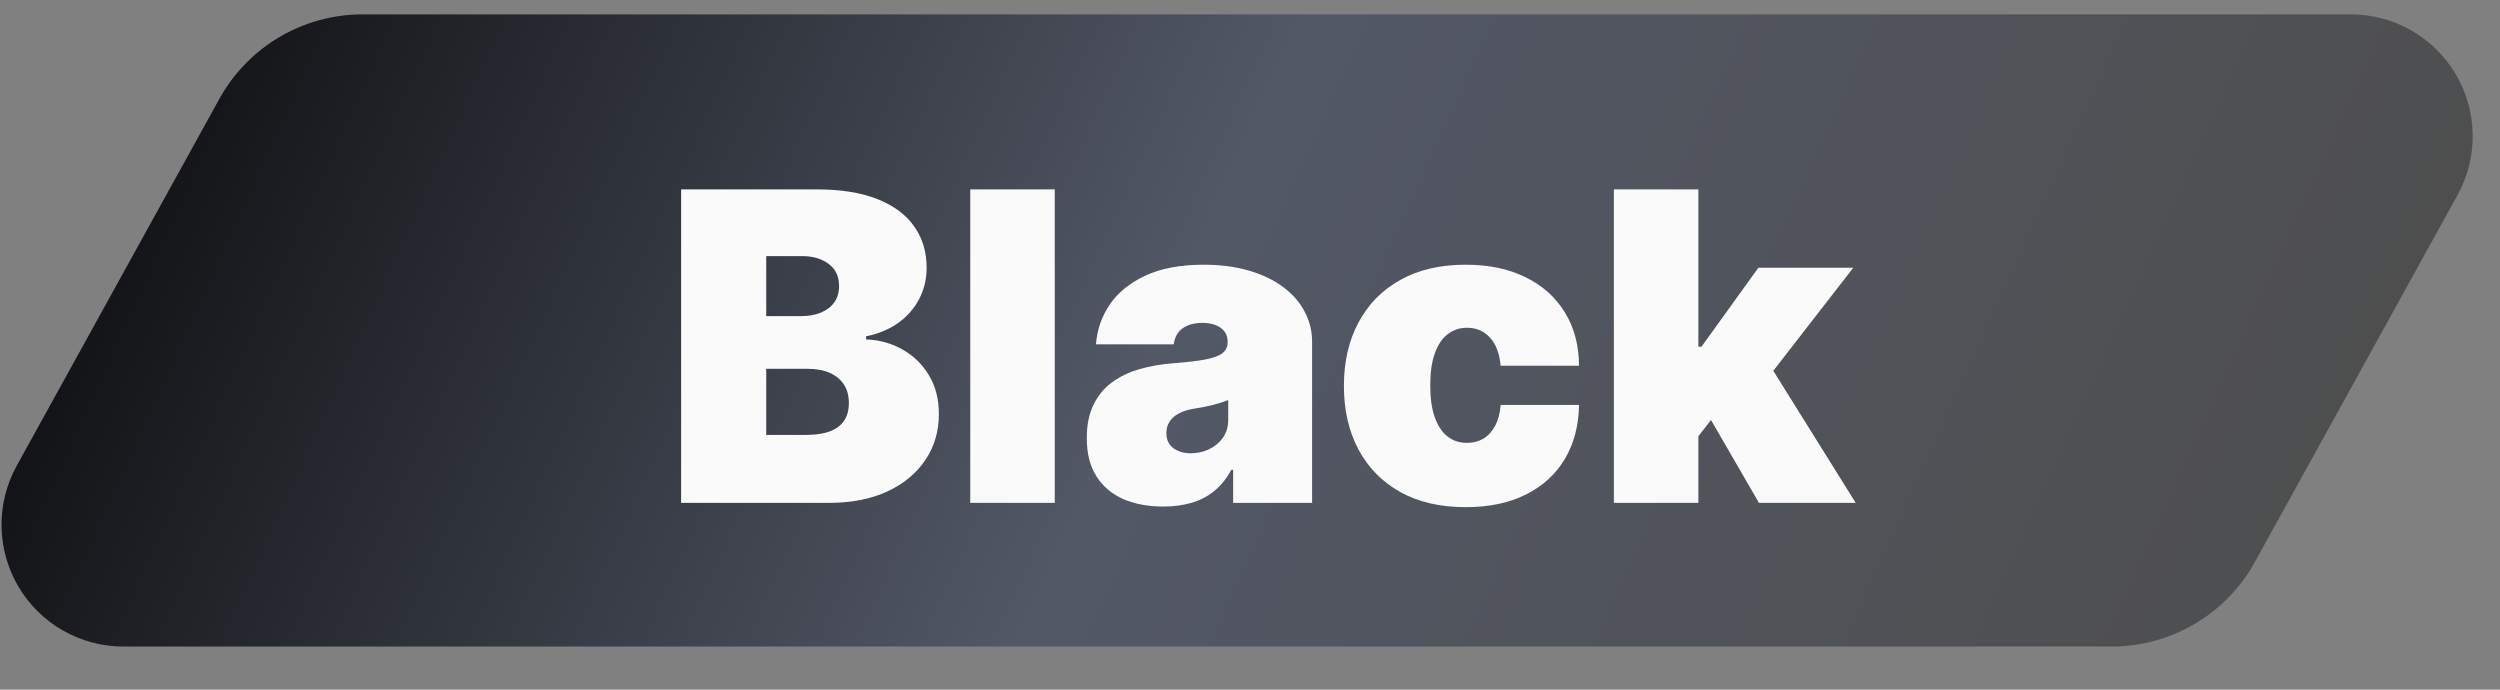
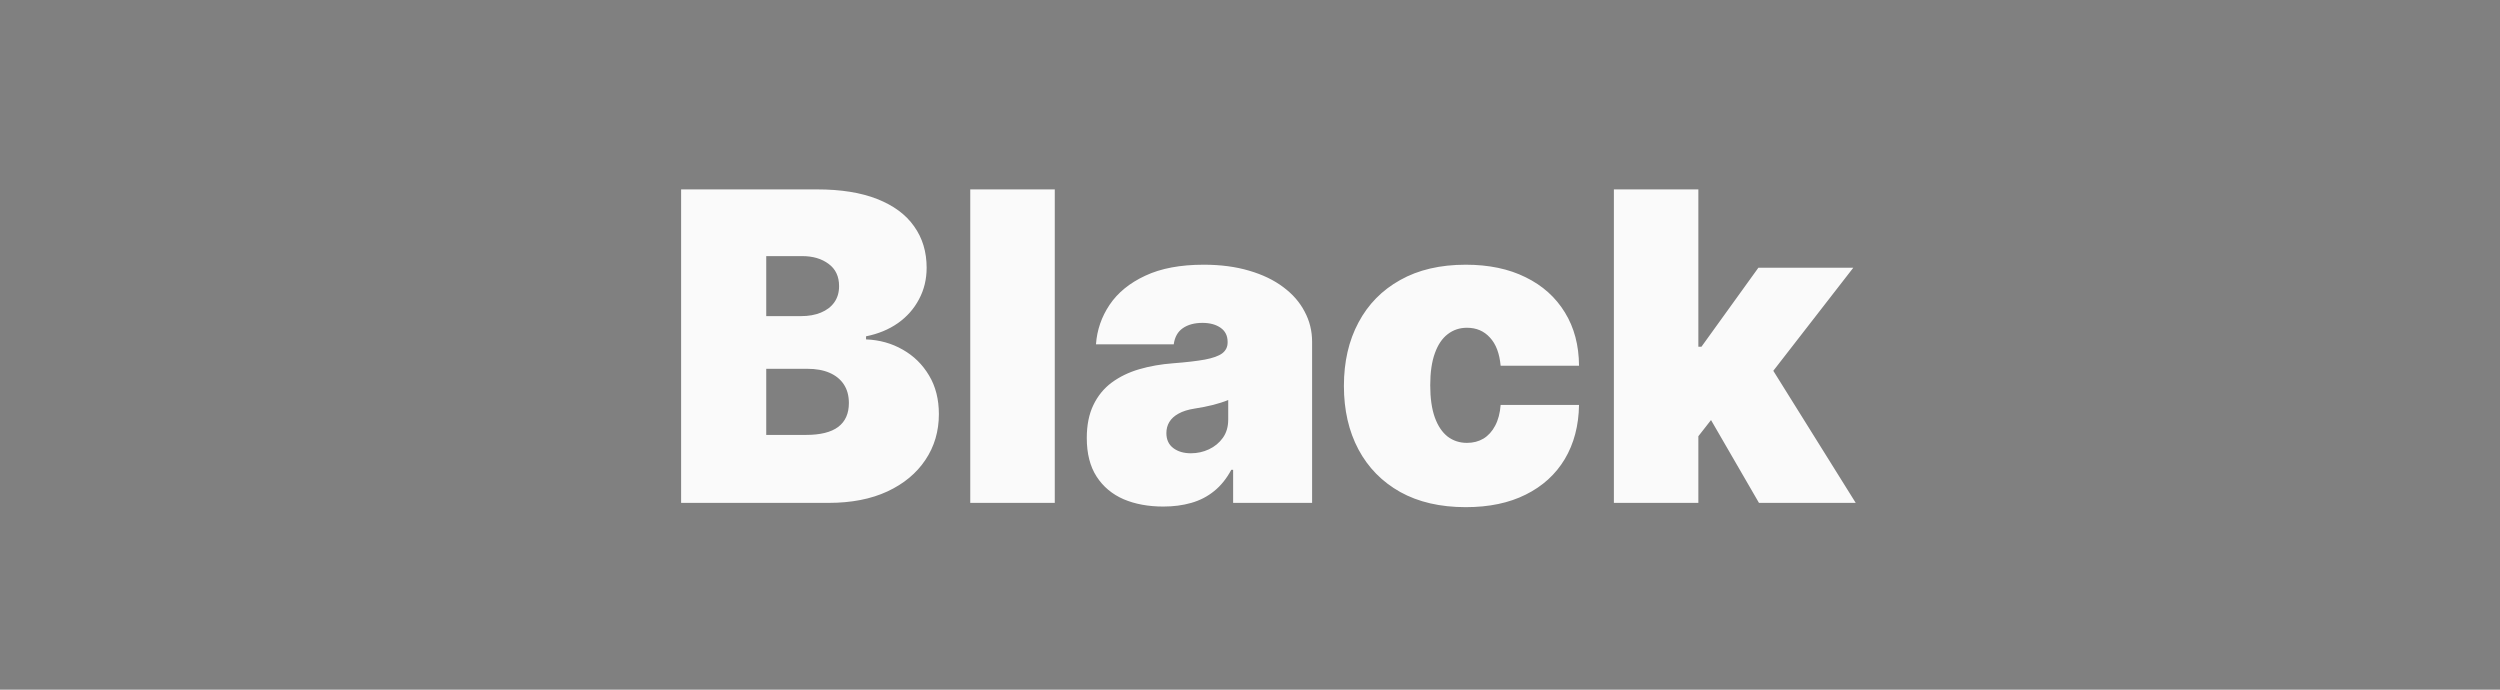
<svg xmlns="http://www.w3.org/2000/svg" width="87" height="24" viewBox="0 0 87 24" fill="none">
  <rect x="0" y="0" width="87" height="24" fill="#808080" stroke="none" />
  <g clip-path="url(#clip0_4170_10544)">
-     <path d="M7.601 3.5C8.087 2.595 8.808 1.839 9.688 1.311C10.568 0.783 11.575 0.503 12.601 0.5H81.811C82.549 0.5 83.273 0.693 83.913 1.059C84.553 1.424 85.087 1.951 85.462 2.586C85.836 3.221 86.039 3.943 86.049 4.68C86.06 5.417 85.878 6.145 85.521 6.79L78.501 19.5C78.016 20.405 77.295 21.161 76.415 21.689C75.534 22.217 74.528 22.497 73.501 22.5H4.291C3.554 22.5 2.829 22.307 2.189 21.941C1.549 21.576 1.015 21.049 0.641 20.414C0.266 19.779 0.064 19.057 0.053 18.32C0.043 17.583 0.225 16.855 0.581 16.21L7.601 3.5Z" fill="url(#paint0_linear_4170_10544)" />
    <path d="M23.703 17.5V6.591H28.433C29.264 6.591 29.962 6.703 30.527 6.926C31.095 7.15 31.523 7.466 31.81 7.875C32.102 8.283 32.247 8.764 32.247 9.318C32.247 9.719 32.158 10.085 31.981 10.415C31.807 10.746 31.562 11.023 31.246 11.246C30.93 11.467 30.56 11.619 30.138 11.704V11.811C30.607 11.829 31.033 11.948 31.416 12.168C31.8 12.385 32.105 12.685 32.332 13.068C32.56 13.448 32.673 13.896 32.673 14.411C32.673 15.007 32.517 15.538 32.205 16.003C31.896 16.468 31.455 16.834 30.884 17.101C30.312 17.367 29.63 17.5 28.838 17.5H23.703ZM26.665 15.135H28.05C28.547 15.135 28.92 15.043 29.168 14.858C29.417 14.67 29.541 14.393 29.541 14.027C29.541 13.771 29.483 13.555 29.365 13.377C29.248 13.2 29.081 13.065 28.865 12.972C28.652 12.88 28.394 12.834 28.092 12.834H26.665V15.135ZM26.665 11.001H27.879C28.139 11.001 28.367 10.961 28.566 10.879C28.765 10.797 28.92 10.68 29.03 10.527C29.143 10.371 29.2 10.181 29.2 9.957C29.2 9.62 29.079 9.363 28.838 9.185C28.597 9.004 28.291 8.913 27.922 8.913H26.665V11.001ZM36.706 6.591V17.5H33.765V6.591H36.706ZM40.484 17.628C39.962 17.628 39.5 17.543 39.099 17.372C38.701 17.198 38.388 16.935 38.161 16.584C37.934 16.232 37.82 15.785 37.82 15.242C37.82 14.794 37.897 14.412 38.049 14.096C38.202 13.777 38.415 13.516 38.688 13.313C38.962 13.111 39.28 12.956 39.642 12.85C40.008 12.743 40.402 12.674 40.825 12.642C41.283 12.607 41.65 12.564 41.927 12.514C42.208 12.461 42.41 12.388 42.534 12.296C42.659 12.2 42.721 12.074 42.721 11.918V11.896C42.721 11.683 42.639 11.52 42.476 11.406C42.312 11.293 42.103 11.236 41.847 11.236C41.567 11.236 41.338 11.298 41.16 11.422C40.986 11.543 40.881 11.729 40.846 11.982H38.14C38.175 11.484 38.333 11.026 38.614 10.607C38.898 10.185 39.312 9.847 39.855 9.595C40.398 9.339 41.077 9.212 41.89 9.212C42.476 9.212 43.001 9.281 43.467 9.419C43.932 9.554 44.328 9.744 44.654 9.989C44.981 10.231 45.23 10.515 45.4 10.842C45.574 11.165 45.661 11.516 45.661 11.896V17.5H42.913V16.349H42.849C42.685 16.655 42.486 16.902 42.252 17.09C42.021 17.278 41.757 17.415 41.458 17.5C41.164 17.585 40.839 17.628 40.484 17.628ZM41.442 15.774C41.666 15.774 41.876 15.728 42.071 15.636C42.27 15.543 42.431 15.41 42.556 15.236C42.68 15.062 42.742 14.851 42.742 14.602V13.921C42.664 13.952 42.581 13.983 42.492 14.011C42.407 14.039 42.314 14.066 42.215 14.091C42.119 14.116 42.016 14.139 41.906 14.16C41.799 14.181 41.687 14.201 41.57 14.219C41.343 14.254 41.157 14.313 41.011 14.395C40.869 14.473 40.762 14.57 40.691 14.688C40.624 14.801 40.59 14.929 40.59 15.071C40.59 15.298 40.67 15.472 40.83 15.593C40.99 15.714 41.194 15.774 41.442 15.774ZM51.008 17.649C50.12 17.649 49.36 17.473 48.728 17.122C48.096 16.767 47.611 16.273 47.274 15.641C46.936 15.005 46.768 14.268 46.768 13.43C46.768 12.592 46.936 11.857 47.274 11.225C47.611 10.589 48.096 10.096 48.728 9.744C49.36 9.389 50.12 9.212 51.008 9.212C51.81 9.212 52.505 9.357 53.091 9.648C53.68 9.936 54.136 10.345 54.459 10.874C54.783 11.399 54.946 12.017 54.95 12.727H52.222C52.183 12.298 52.059 11.971 51.849 11.747C51.644 11.52 51.377 11.406 51.05 11.406C50.795 11.406 50.571 11.481 50.379 11.63C50.188 11.776 50.038 11.998 49.932 12.296C49.825 12.591 49.772 12.962 49.772 13.409C49.772 13.857 49.825 14.229 49.932 14.528C50.038 14.822 50.188 15.044 50.379 15.194C50.571 15.339 50.795 15.412 51.05 15.412C51.267 15.412 51.459 15.362 51.626 15.263C51.793 15.16 51.928 15.011 52.031 14.815C52.137 14.617 52.201 14.375 52.222 14.091H54.95C54.939 14.812 54.774 15.44 54.454 15.977C54.135 16.509 53.682 16.921 53.096 17.212C52.514 17.504 51.818 17.649 51.008 17.649ZM58.805 15.561L58.826 12.067H59.21L61.191 9.318H64.494L61.17 13.601H60.339L58.805 15.561ZM56.163 17.5V6.591H59.103V17.5H56.163ZM61.212 17.5L59.337 14.261L61.255 12.173L64.579 17.5H61.212Z" fill="#FAFAFA" />
  </g>
  <defs>
    <linearGradient id="paint0_linear_4170_10544" x1="2" y1="-11" x2="78.999" y2="24" gradientUnits="userSpaceOnUse">
      <stop />
      <stop offset="0.524" stop-color="#525866" />
      <stop offset="1" stop-color="#4E4E4E" />
    </linearGradient>
    <clipPath id="clip0_4170_10544">
      <rect width="87" height="23" fill="white" transform="translate(0 0.5)" />
    </clipPath>
  </defs>
</svg>